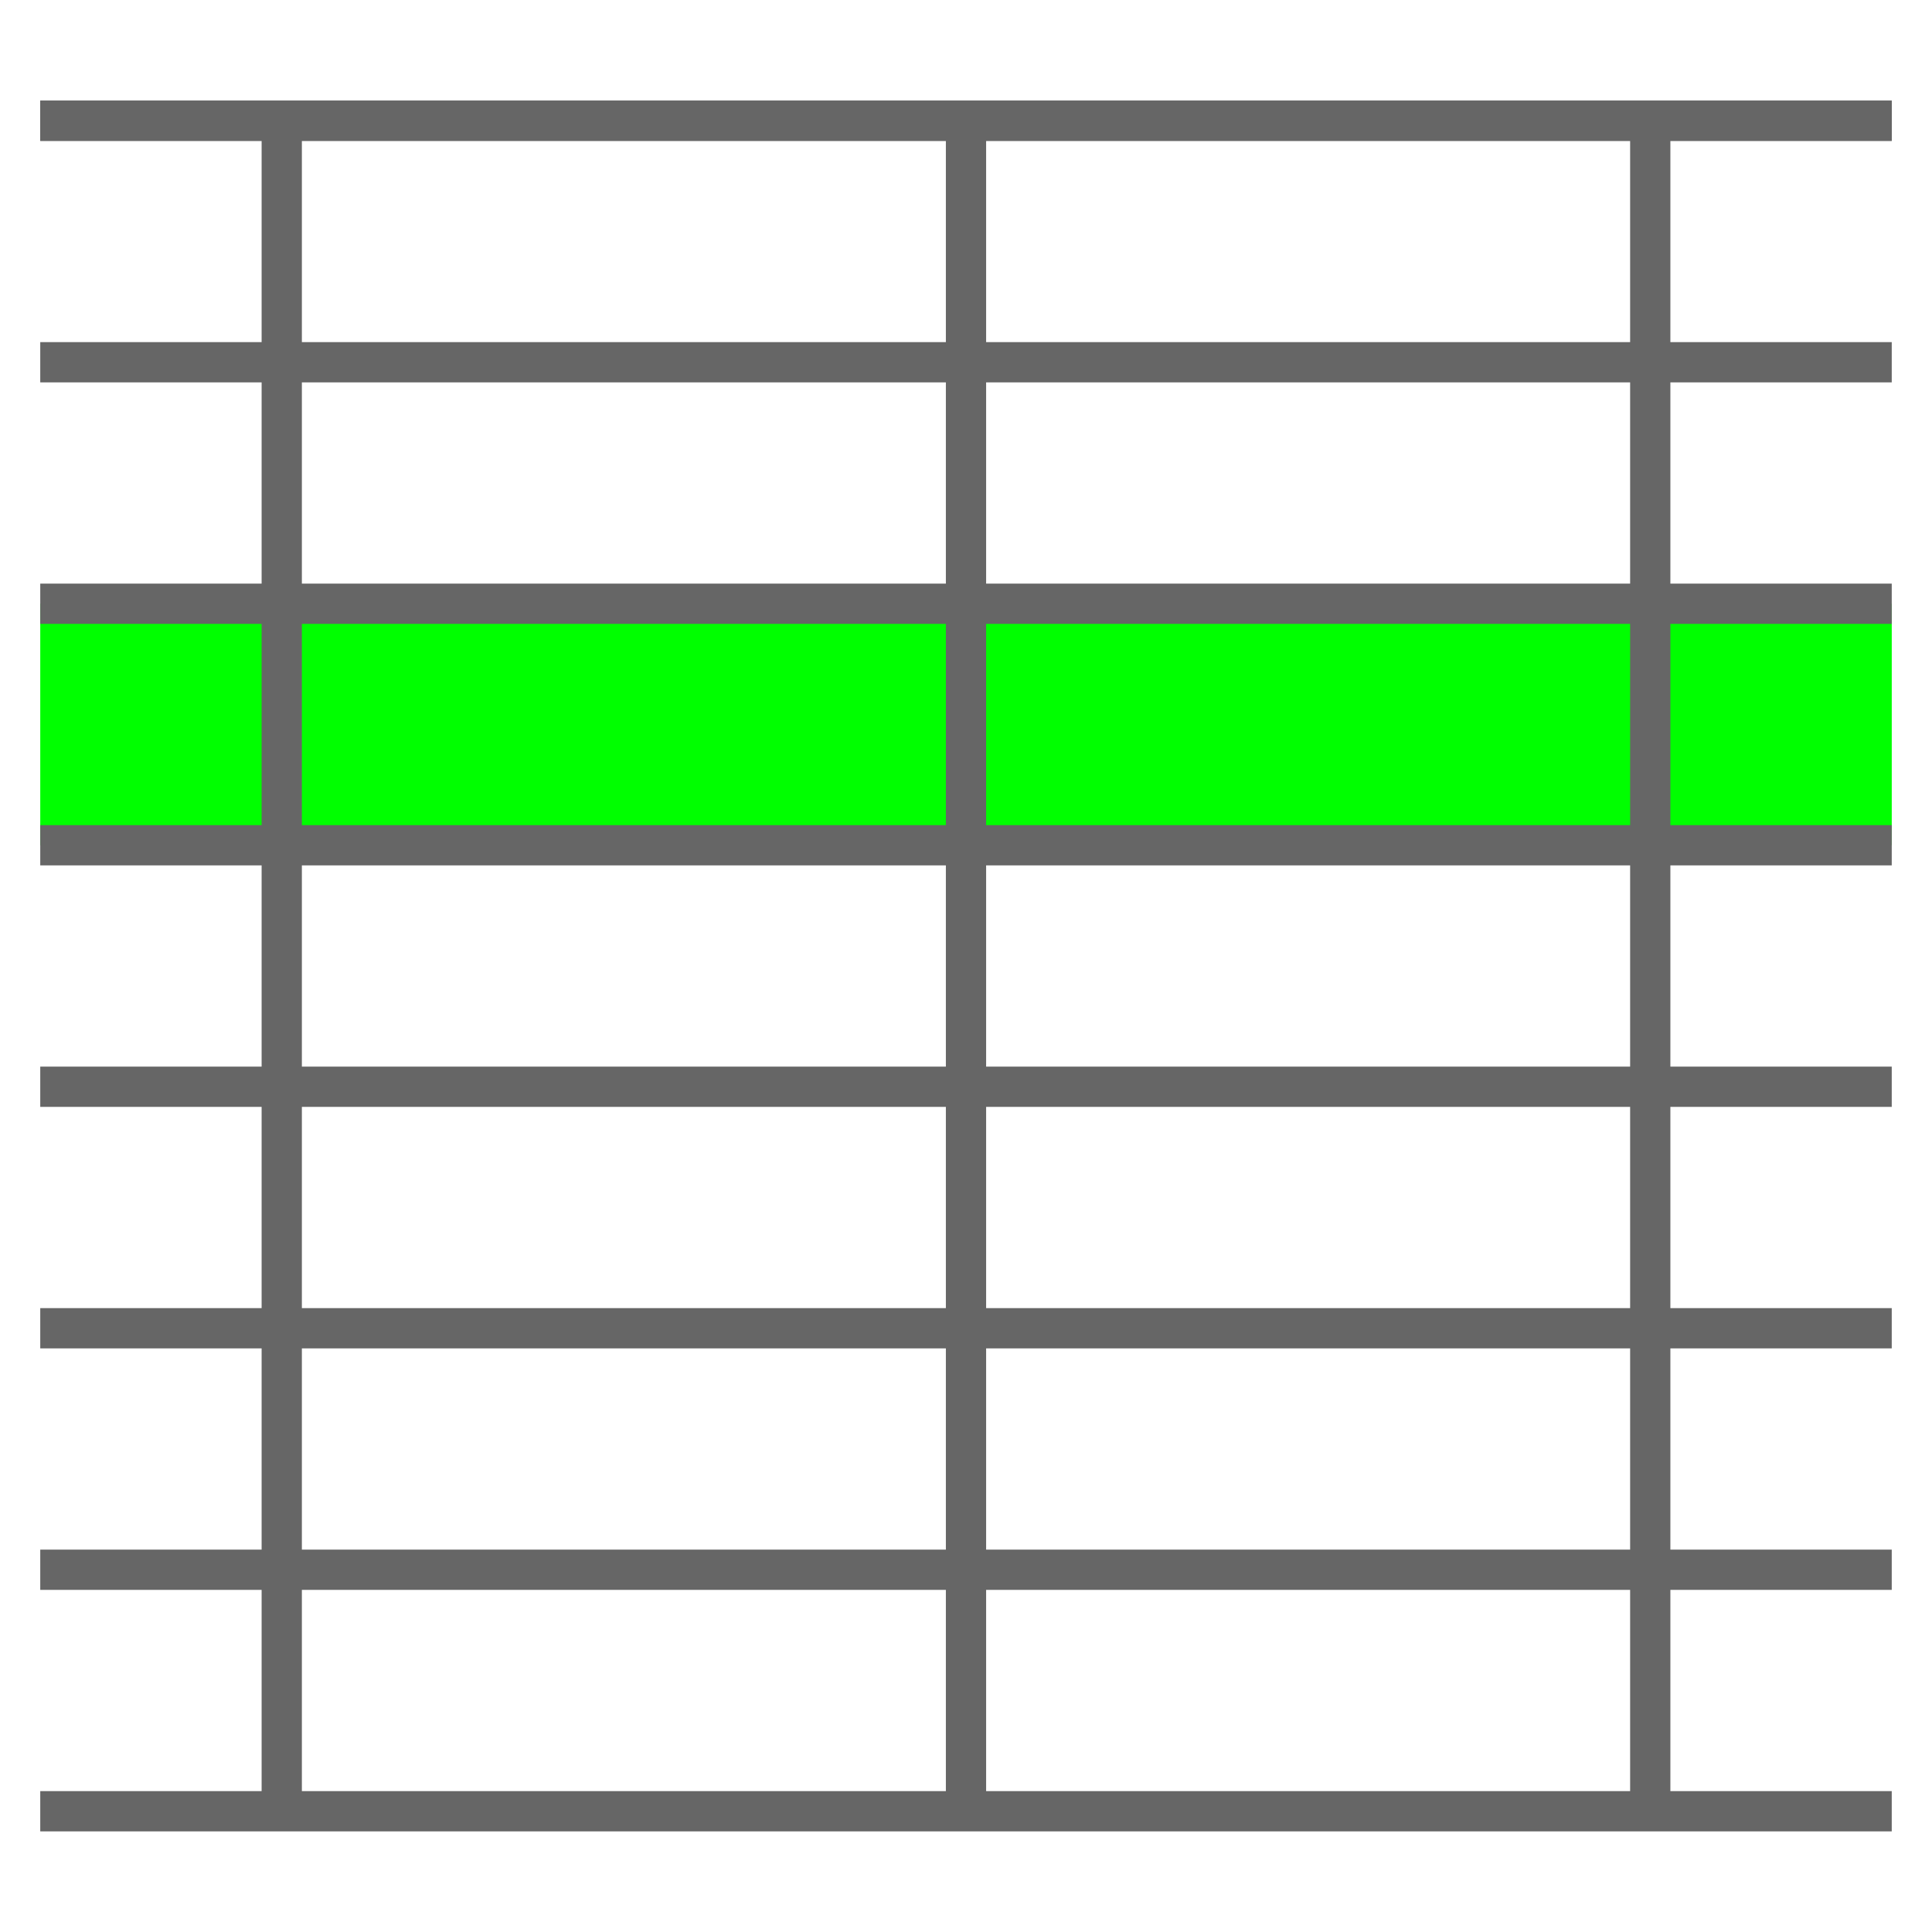
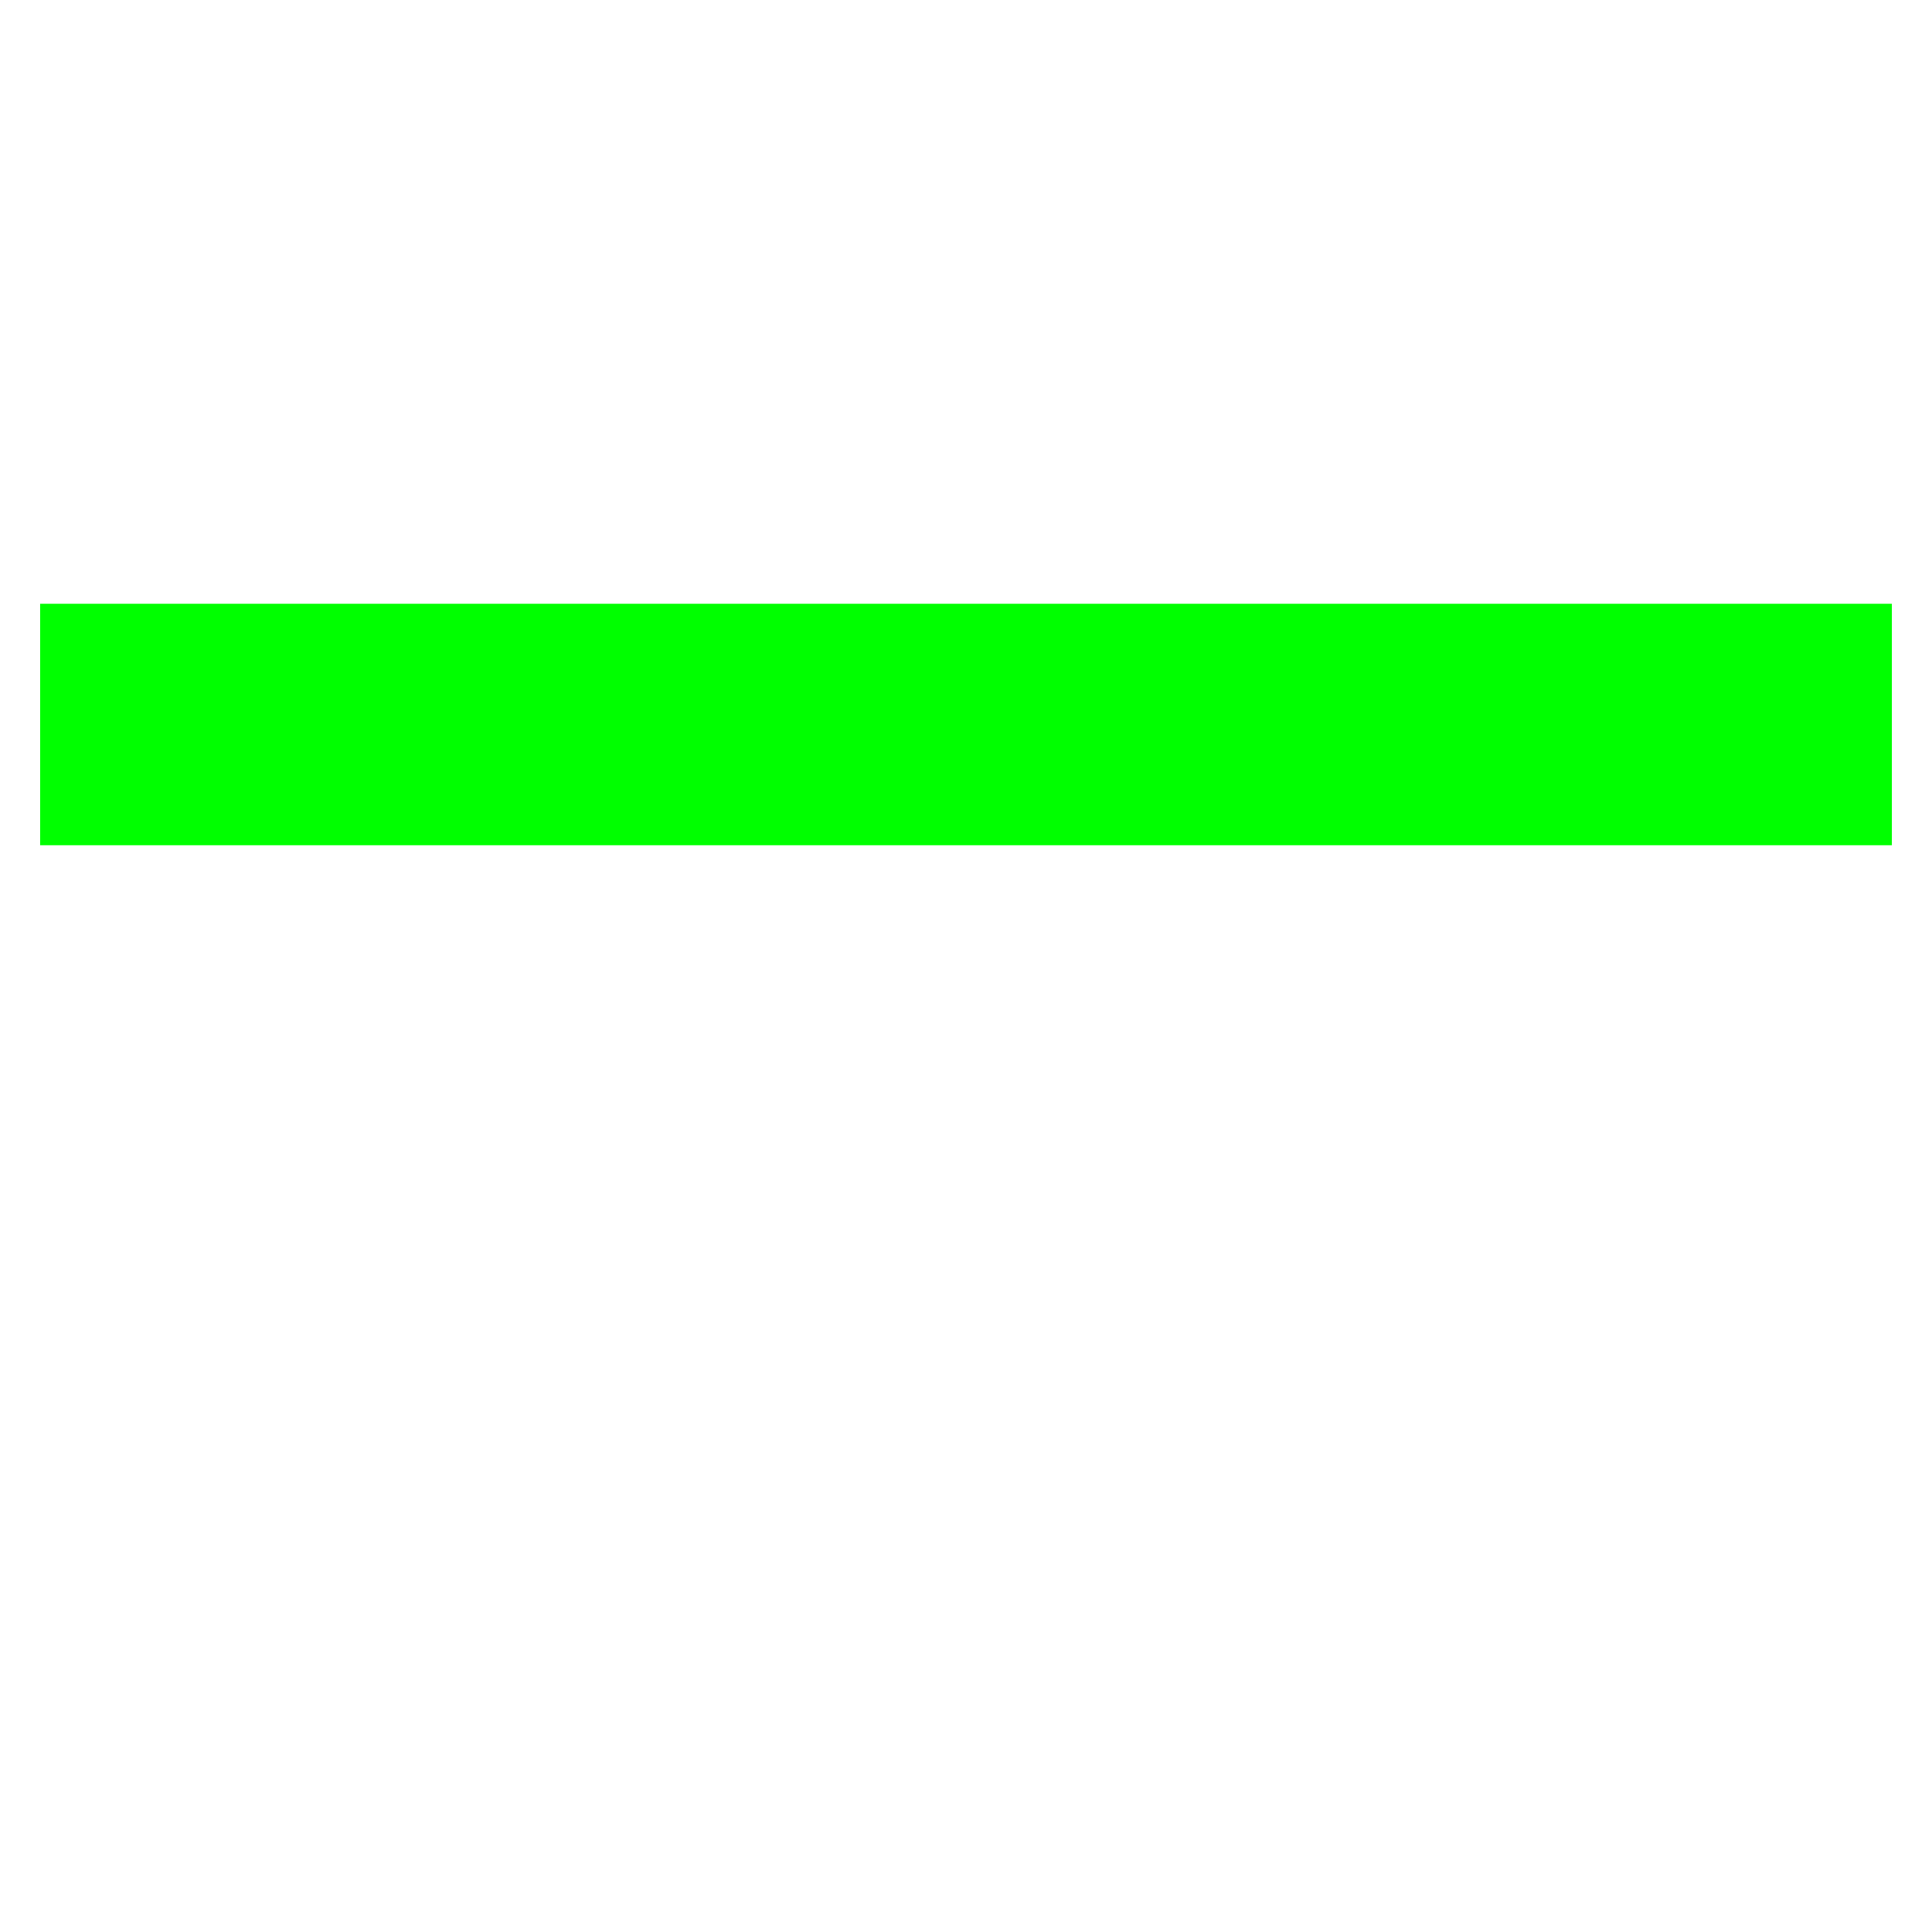
<svg xmlns="http://www.w3.org/2000/svg" xmlns:ns1="http://www.inkscape.org/namespaces/inkscape" xmlns:ns2="http://sodipodi.sourceforge.net/DTD/sodipodi-0.dtd" xmlns:xlink="http://www.w3.org/1999/xlink" width="48" height="48" id="svg2" version="1.1" ns1:version="0.48.3.1 r9886" ns2:docname="addCol.svg">
  <defs id="defs4" />
  <ns2:namedview id="base" pagecolor="#ffffff" bordercolor="#666666" borderopacity="1.0" ns1:pageopacity="0.0" ns1:pageshadow="2" ns1:zoom="16.4375" ns1:cx="17.030551" ns1:cy="24" ns1:document-units="px" ns1:current-layer="layer2" showgrid="true" showguides="false" ns1:window-width="1680" ns1:window-height="995" ns1:window-x="-2" ns1:window-y="-3" ns1:window-maximized="1">
    <ns1:grid type="xygrid" id="grid2985" empspacing="5" visible="true" enabled="true" snapvisiblegridlinesonly="true" />
  </ns2:namedview>
  <g ns1:groupmode="layer" id="layer2" ns1:label="Action">
    <rect style="fill:#00ff00;stroke:#00ff00;stroke-width:0;stroke-linecap:butt;stroke-linejoin:bevel;stroke-miterlimit:1;stroke-opacity:1;stroke-dasharray:none" id="rect3012" width="46" height="6" x="1" y="15" />
  </g>
  <g ns1:label="Grid" ns1:groupmode="layer" id="layer1" transform="translate(0,-1004.362)" ns2:insensitive="true">
-     <path style="fill:none;stroke:#666666;stroke-width:1px;stroke-linecap:butt;stroke-linejoin:miter;stroke-opacity:1" d="m 1,3 46,0 0,0 0,0 0,0" id="path2987" ns1:connector-curvature="0" transform="translate(0,1004.362)" />
    <use x="0" y="0" xlink:href="#path2987" id="use2989" style="stroke:#666666" width="48" height="48" />
    <use x="0" y="0" xlink:href="#use2989" id="use2991" width="48" height="48" transform="translate(0,6)" style="stroke:#666666" />
    <use height="48" width="48" id="use2993" xlink:href="#use2989" y="0" x="0" transform="translate(0,12)" style="stroke:#666666" />
    <use transform="translate(0,18)" x="0" y="0" xlink:href="#use2989" id="use2995" width="48" height="48" style="stroke:#666666" />
    <use height="48" width="48" id="use2997" xlink:href="#use2989" y="0" x="0" transform="translate(0,24)" style="stroke:#666666" />
    <use transform="translate(0,30)" x="0" y="0" xlink:href="#use2989" id="use2999" width="48" height="48" style="stroke:#666666" />
    <use height="48" width="48" id="use3001" xlink:href="#use2989" y="0" x="0" transform="translate(0,36)" style="stroke:#666666" />
    <use transform="translate(0,42)" x="0" y="0" xlink:href="#use2989" id="use3003" width="48" height="48" style="stroke:#666666" />
-     <path style="fill:none;stroke:#666666;stroke-width:1px;stroke-linecap:butt;stroke-linejoin:miter;stroke-opacity:1" d="M 7,3 7,45" id="path3005" ns1:connector-curvature="0" transform="translate(0,1004.362)" />
-     <path ns1:connector-curvature="0" id="path3007" d="m 24,1007.362 0,42" style="fill:none;stroke:#666666;stroke-width:1px;stroke-linecap:butt;stroke-linejoin:miter;stroke-opacity:1" />
-     <path style="fill:none;stroke:#666666;stroke-width:1px;stroke-linecap:butt;stroke-linejoin:miter;stroke-opacity:1" d="m 41,1007.362 0,42" id="path3009" ns1:connector-curvature="0" />
  </g>
</svg>